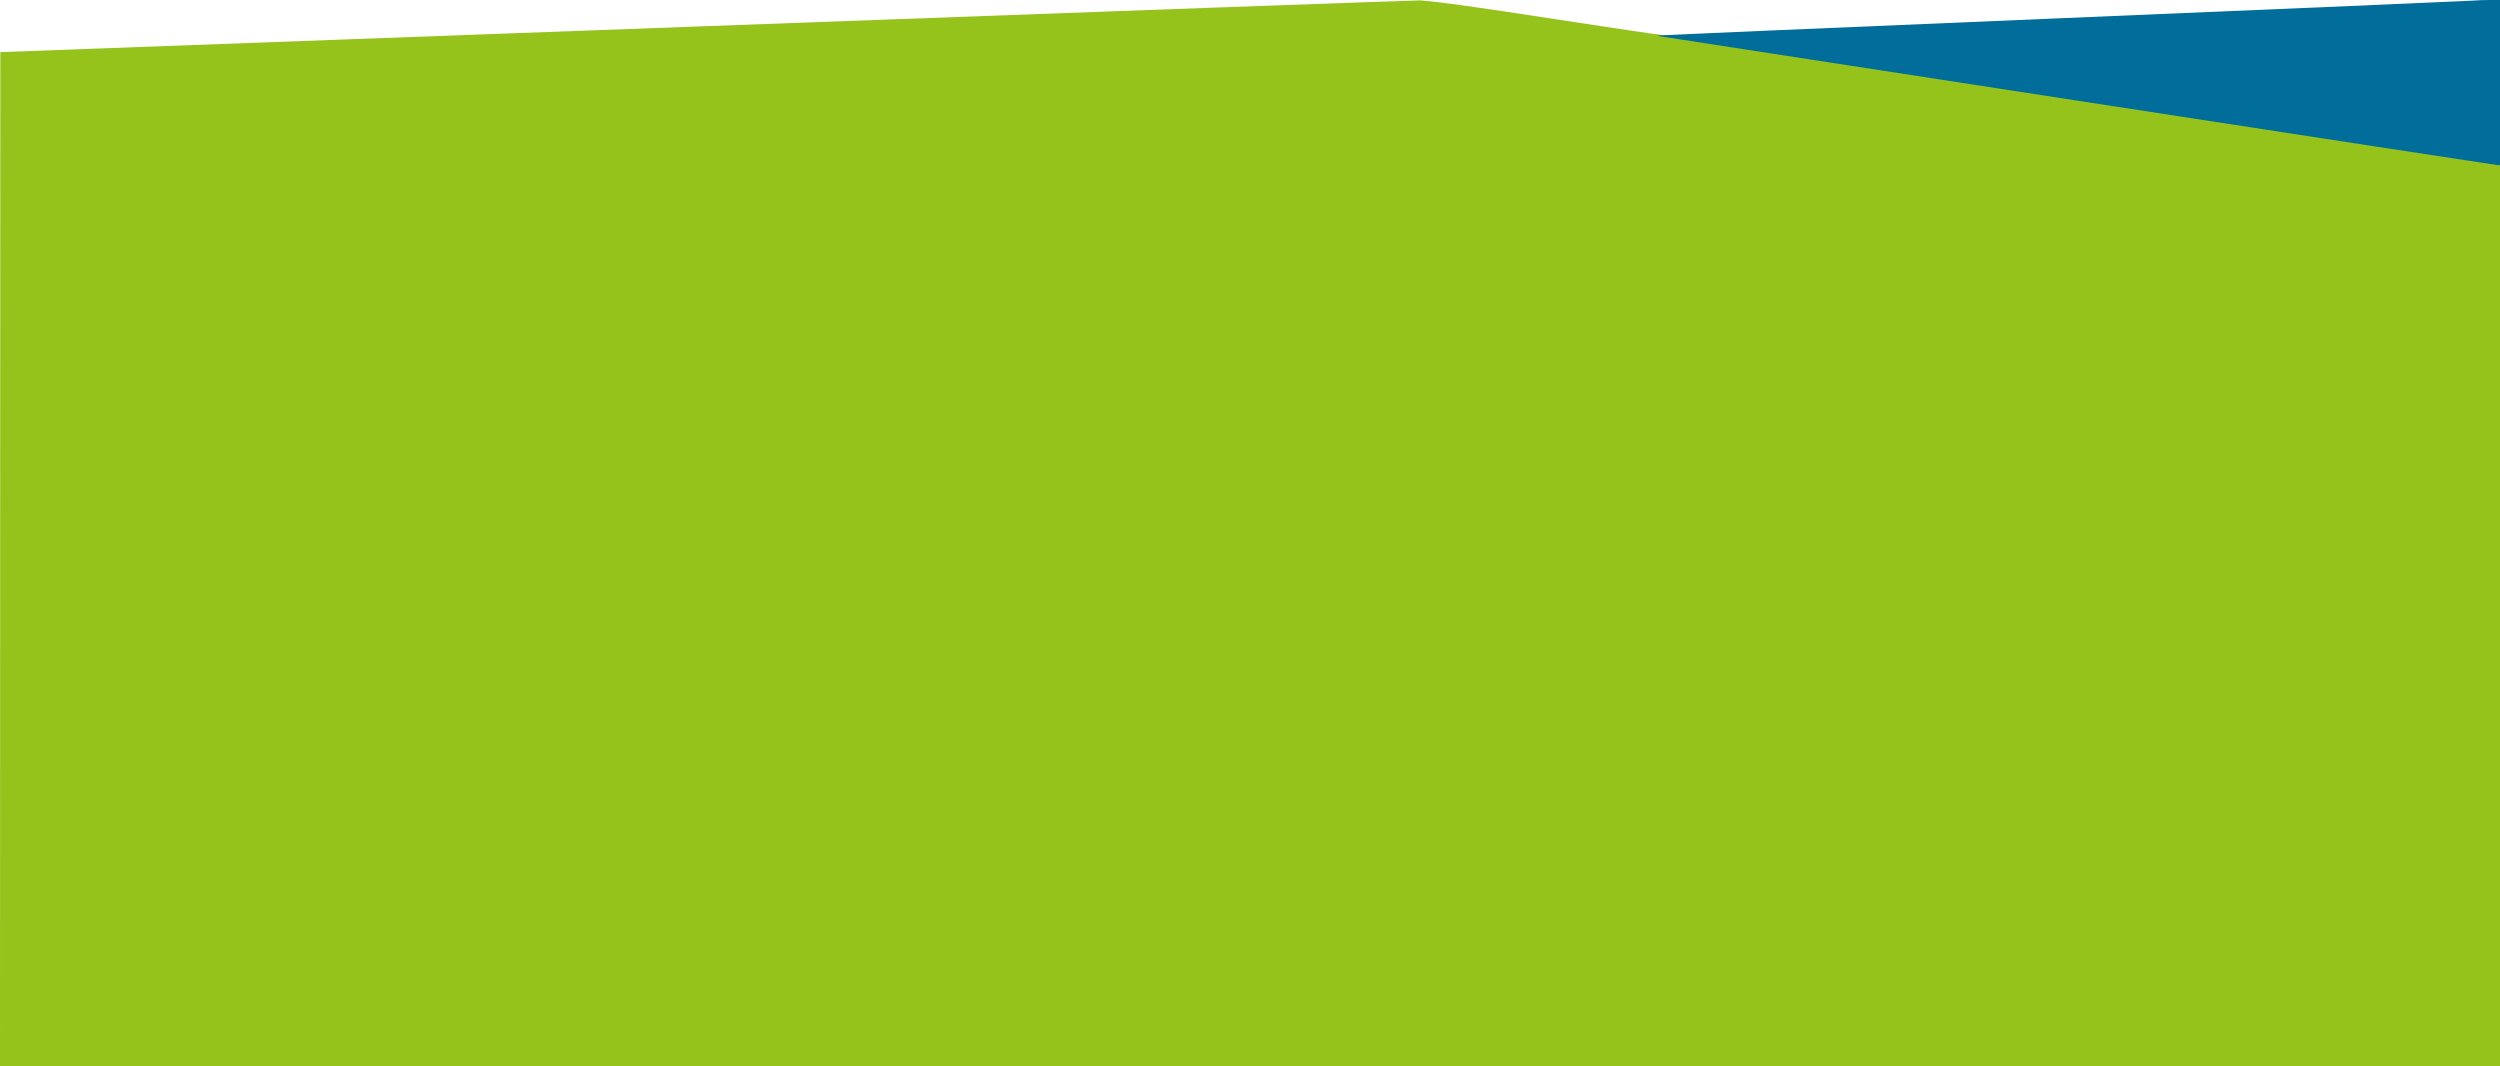
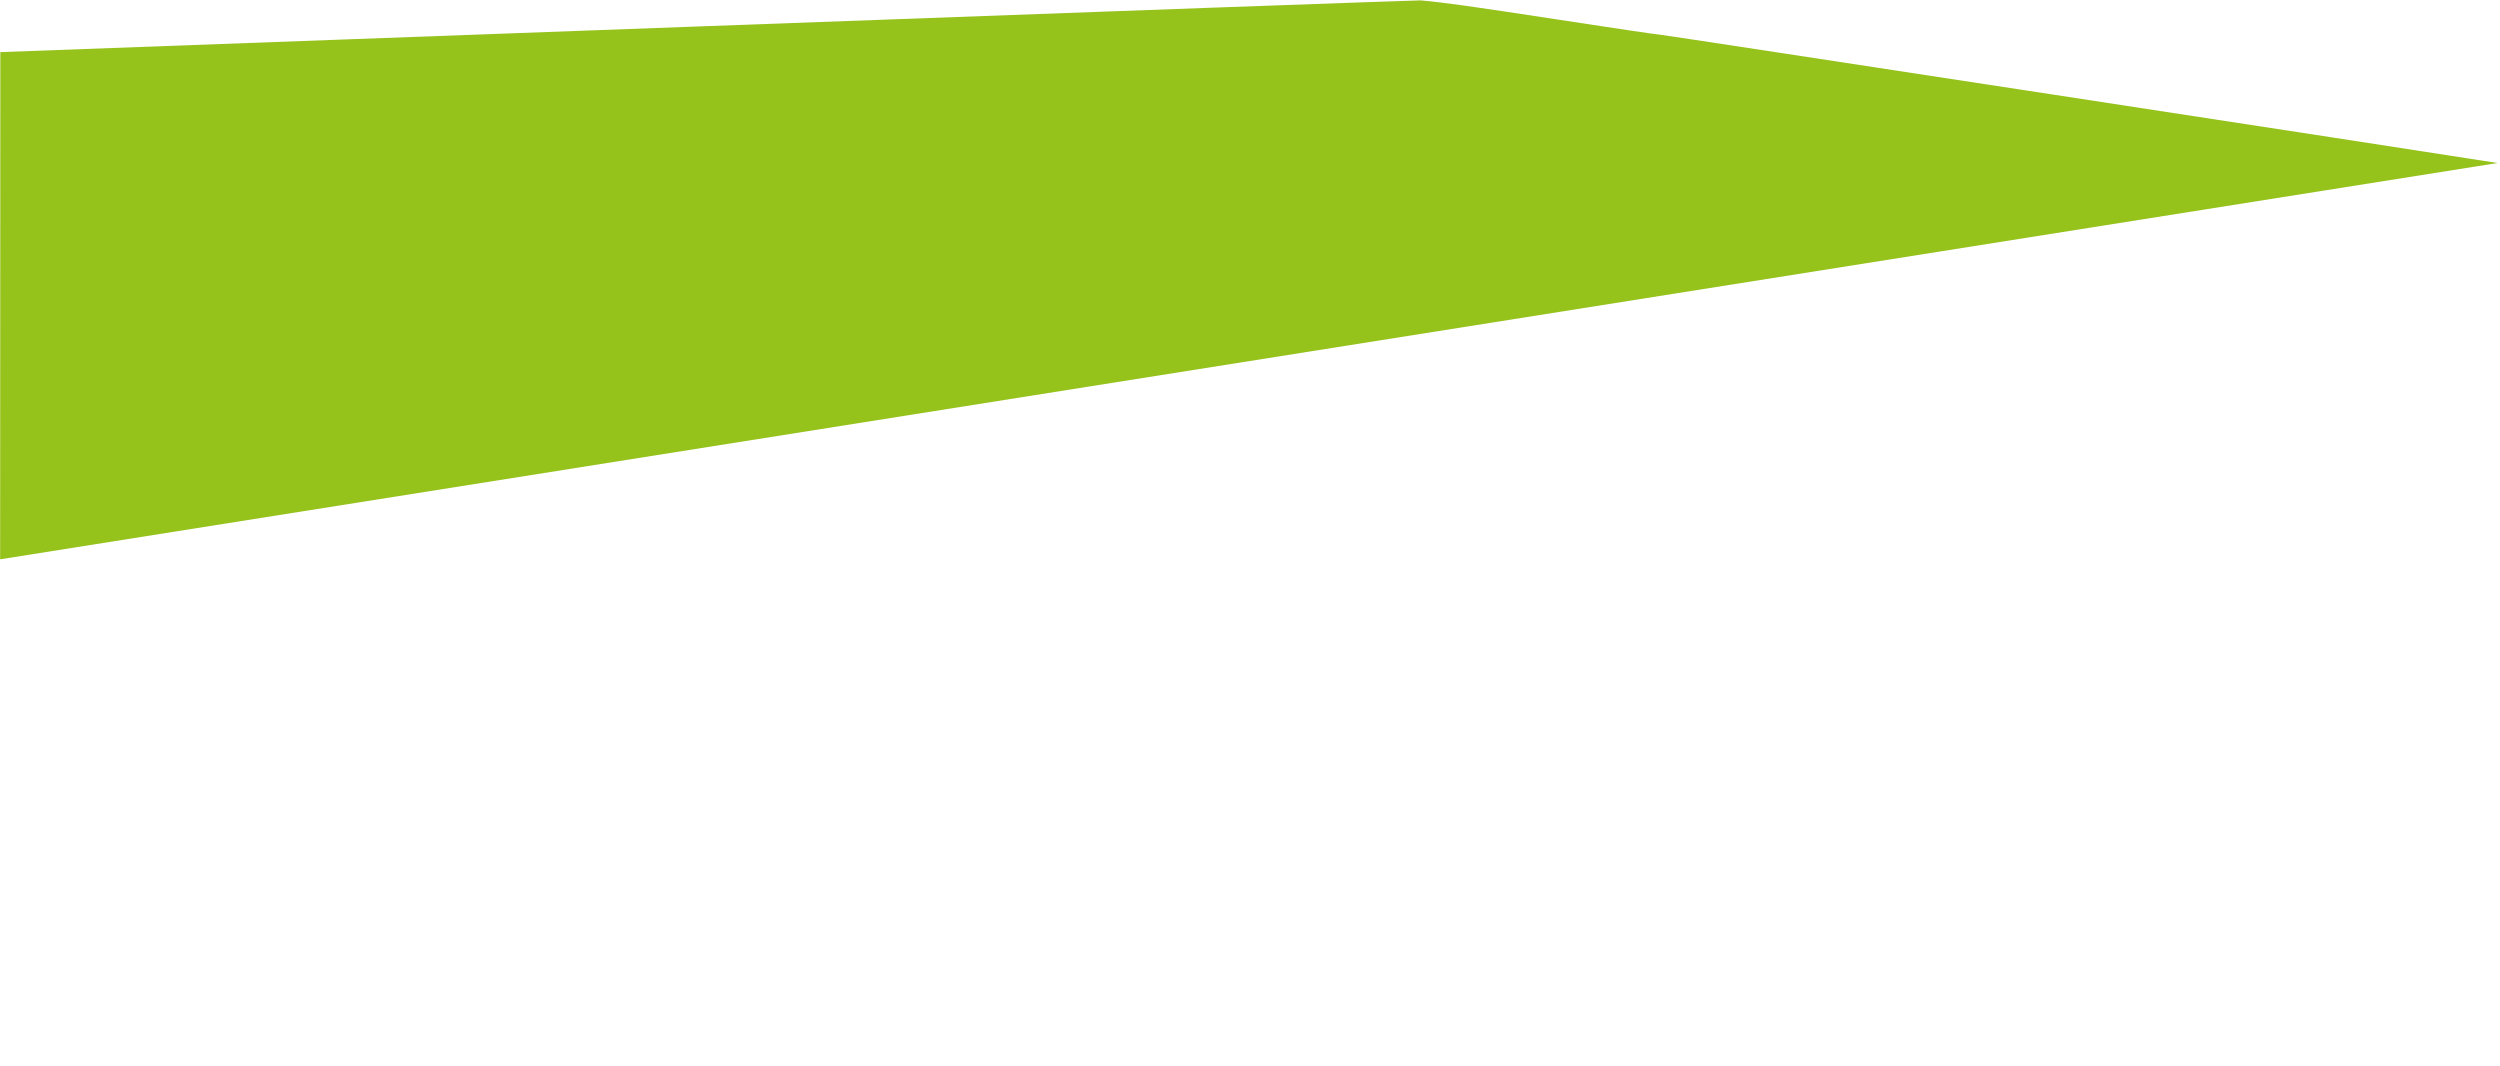
<svg xmlns="http://www.w3.org/2000/svg" width="3814px" height="1627px" viewBox="0 0 3814 1627" preserveAspectRatio="xMidYMid meet">
  <g fill="#96c21c">
-     <path d="M0.2 853.3 l0.3 -773.8 1080 -39.7 c594 -21.9 1082.9 -39.5 1086.5 -39.2 33 2.7 78.8 9.2 210.7 29.4 82.1 12.7 152 23 155.4 23 4.1 0 1162.3 177.4 1277.2 195.7 l3.7 0.6 0 688.8 0 688.9 -1907 0 -1907 0 0.2 -773.7z" />
+     <path d="M0.2 853.3 l0.3 -773.8 1080 -39.7 c594 -21.9 1082.9 -39.5 1086.5 -39.2 33 2.7 78.8 9.2 210.7 29.4 82.1 12.7 152 23 155.4 23 4.1 0 1162.3 177.4 1277.2 195.7 z" />
  </g>
  <g fill="#006d9a">
-     <path d="M3172 154 c-349 -53.8 -636.4 -98.1 -638.7 -98.5 -2.4 -0.3 -4.3 -0.9 -4.3 -1.3 0 -0.4 278 -12.3 617.8 -26.5 339.7 -14.2 621.8 -26.3 626.7 -26.8 5 -0.5 16.1 -0.9 24.8 -0.9 l15.7 0 0 126 0 126 -3.7 -0.1 c-2.1 -0.1 -289.3 -44.1 -638.3 -97.9z" />
-   </g>
+     </g>
</svg>